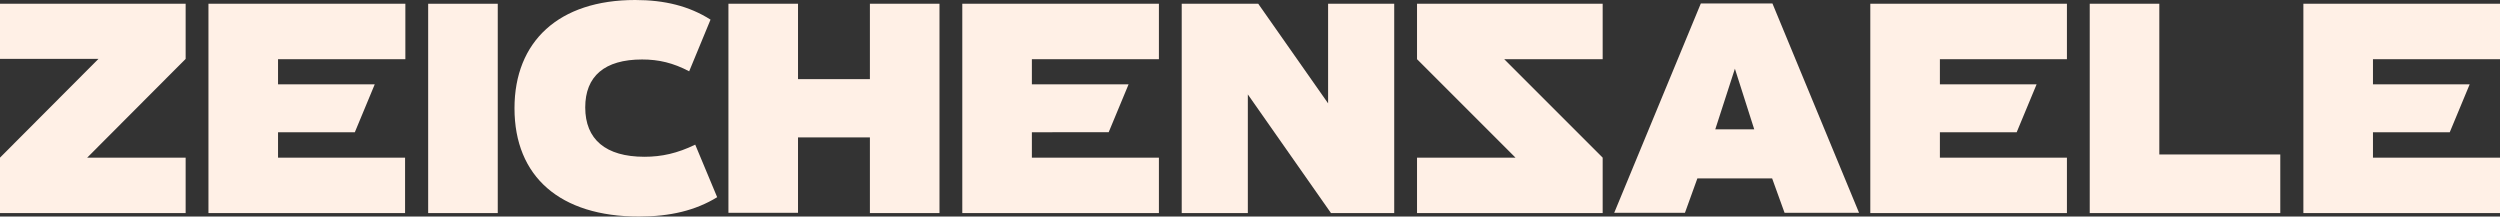
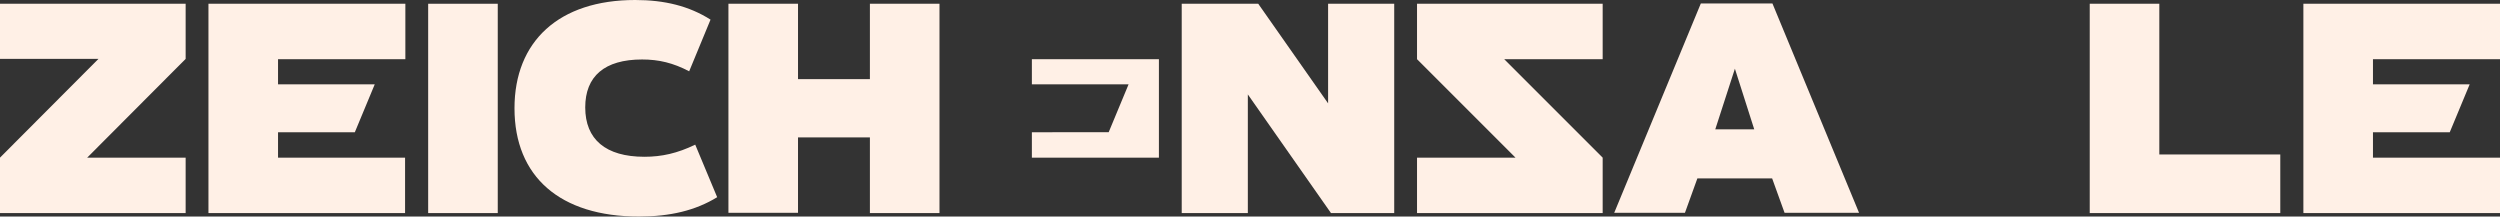
<svg xmlns="http://www.w3.org/2000/svg" version="1.1" id="Ebene_1" x="0px" y="0px" viewBox="0 0 865.9 75" style="enable-background:new 0 0 865.9 75;" xml:space="preserve">
  <rect x="0" y="0" width="865.9" height="75" fill="#333333" stroke="none" />
  <style type="text/css">
	.st0{fill:#FFF0E6;}
</style>
  <g>
    <g>
      <path class="st0" d="M140.4,20.5V1.3H72.2v72.5h68.1V54.6h-44v-8.8h26.6l6.9-16.6H96.3v-8.7H140.4z" />
      <path class="st0" d="M148.3,1.3h24.1v72.5h-24.1V1.3z" />
      <path class="st0" d="M240.8,50.1c-6.2,3-11.6,4.2-17.6,4.2c-13.4,0-20.5-6-20.5-17.1c0-10.8,6.7-16.6,19.7-16.6    c5.8,0,10.8,1.2,16.3,4.1l7.4-17.9C238.7,2.1,230.2,0,220,0c-26.4,0-41.8,14.3-41.8,37.5c0,23.7,15.8,37.5,43.1,37.5    c10.8,0,19.6-2.1,27.1-6.7L240.8,50.1z" />
      <path class="st0" d="M325.4,1.3v72.5h-24.1V47.6h-24.9v26.1h-24.1V1.3h24.1v26.1h24.9V1.3H325.4z" />
-       <path class="st0" d="M401.4,20.5V1.3h-68.1v72.5h68.1V54.6h-44v-8.8H384l6.9-16.6h-33.5v-8.7H401.4z" />
+       <path class="st0" d="M401.4,20.5V1.3h-68.1h68.1V54.6h-44v-8.8H384l6.9-16.6h-33.5v-8.7H401.4z" />
      <path class="st0" d="M482.9,1.3v72.5h-21.9l-28.8-41.1v41.1h-22.9V1.3h26.5L460,35.8V1.3H482.9z" />
      <path class="st0" d="M613.8,61.8h-25.9l-4.3,11.9h-24.5l30-72.5h24.8l30,72.5h-25.8L613.8,61.8z M600.9,23.8l-6.8,21h13.5    L600.9,23.8z" />
-       <path class="st0" d="M715.9,20.5V1.3h-68.1v72.5h68.1V54.6h-44v-8.8h26.6l6.9-16.6h-33.5v-8.7H715.9z" />
      <path class="st0" d="M789.8,53.5v20.3h-66V1.3h24.1v52.2H789.8z" />
      <path class="st0" d="M865.9,20.5V1.3h-68.1v72.5h68.1V54.6h-44v-8.8h26.6l6.9-16.6h-33.5v-8.7H865.9z" />
    </g>
    <polygon class="st0" points="64.3,20.4 30.2,54.6 64.3,54.6 64.3,73.8 0,73.8 0,54.6 34.1,20.4 0,20.4 0,1.3 64.3,1.3  " />
    <polygon class="st0" points="490.8,20.5 524.9,54.6 490.8,54.6 490.8,73.8 555.1,73.8 555.1,54.6 521,20.5 555.1,20.5 555.1,1.3    490.8,1.3  " />
  </g>
</svg>